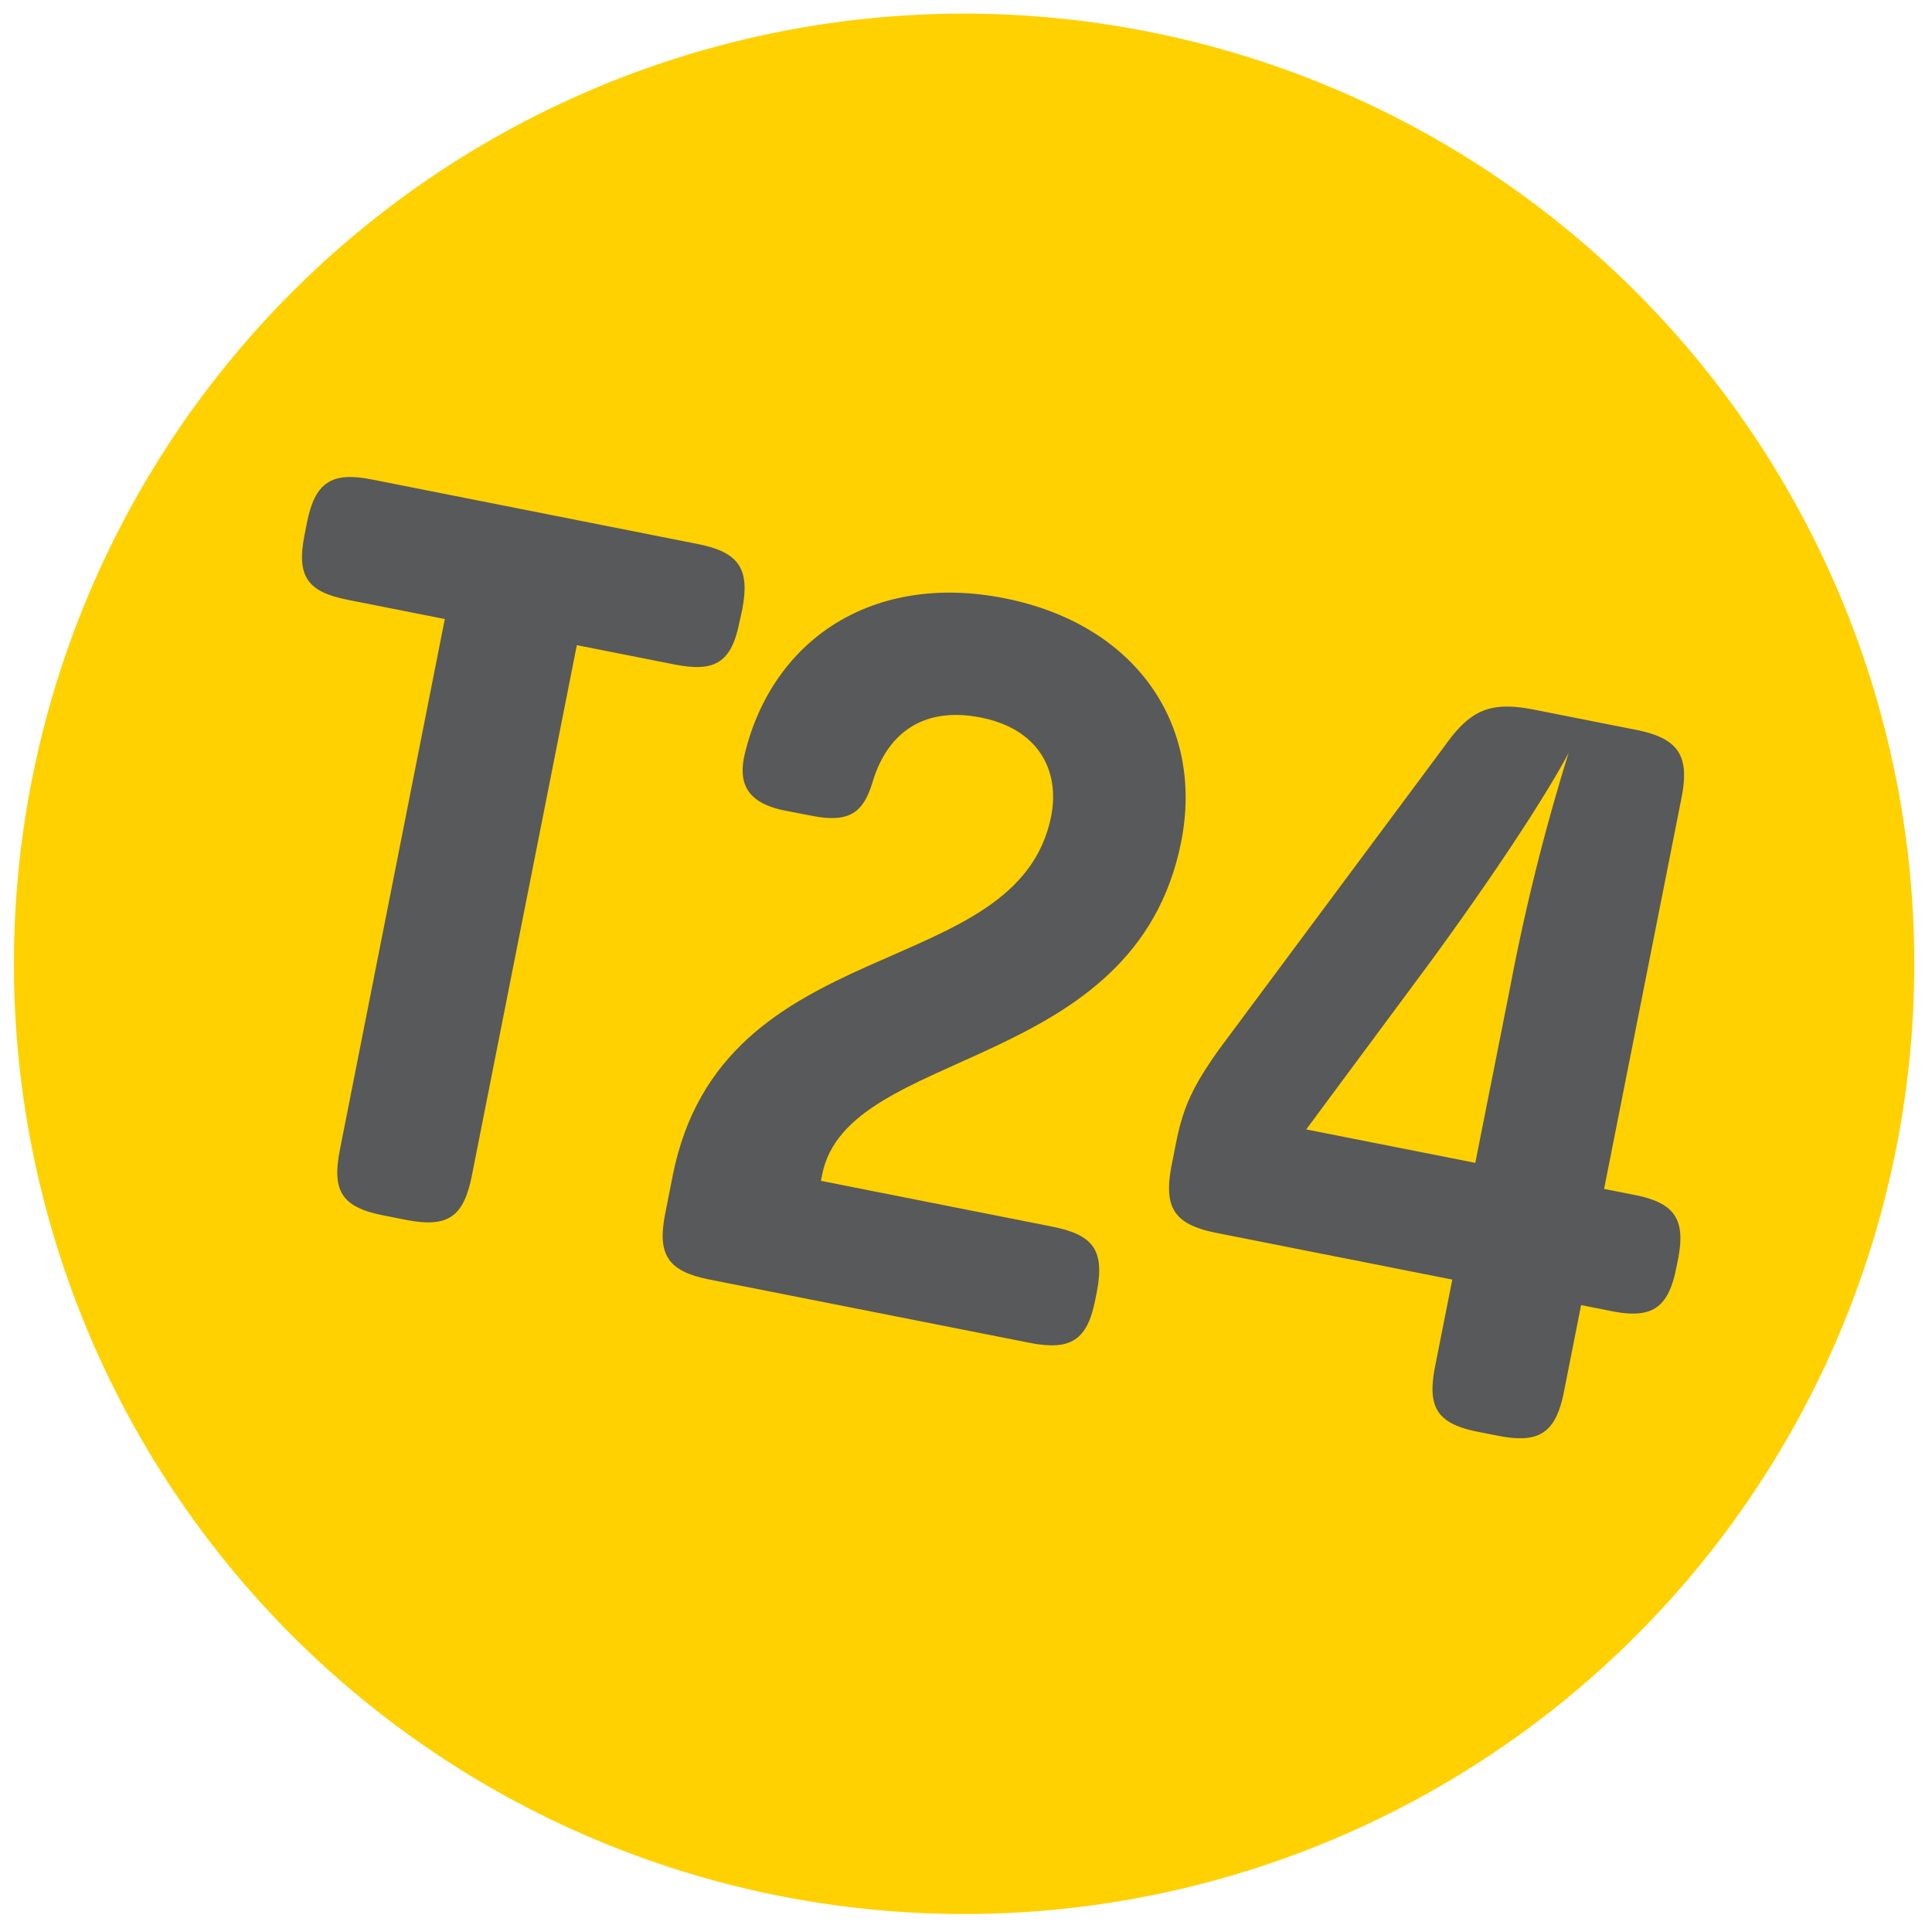
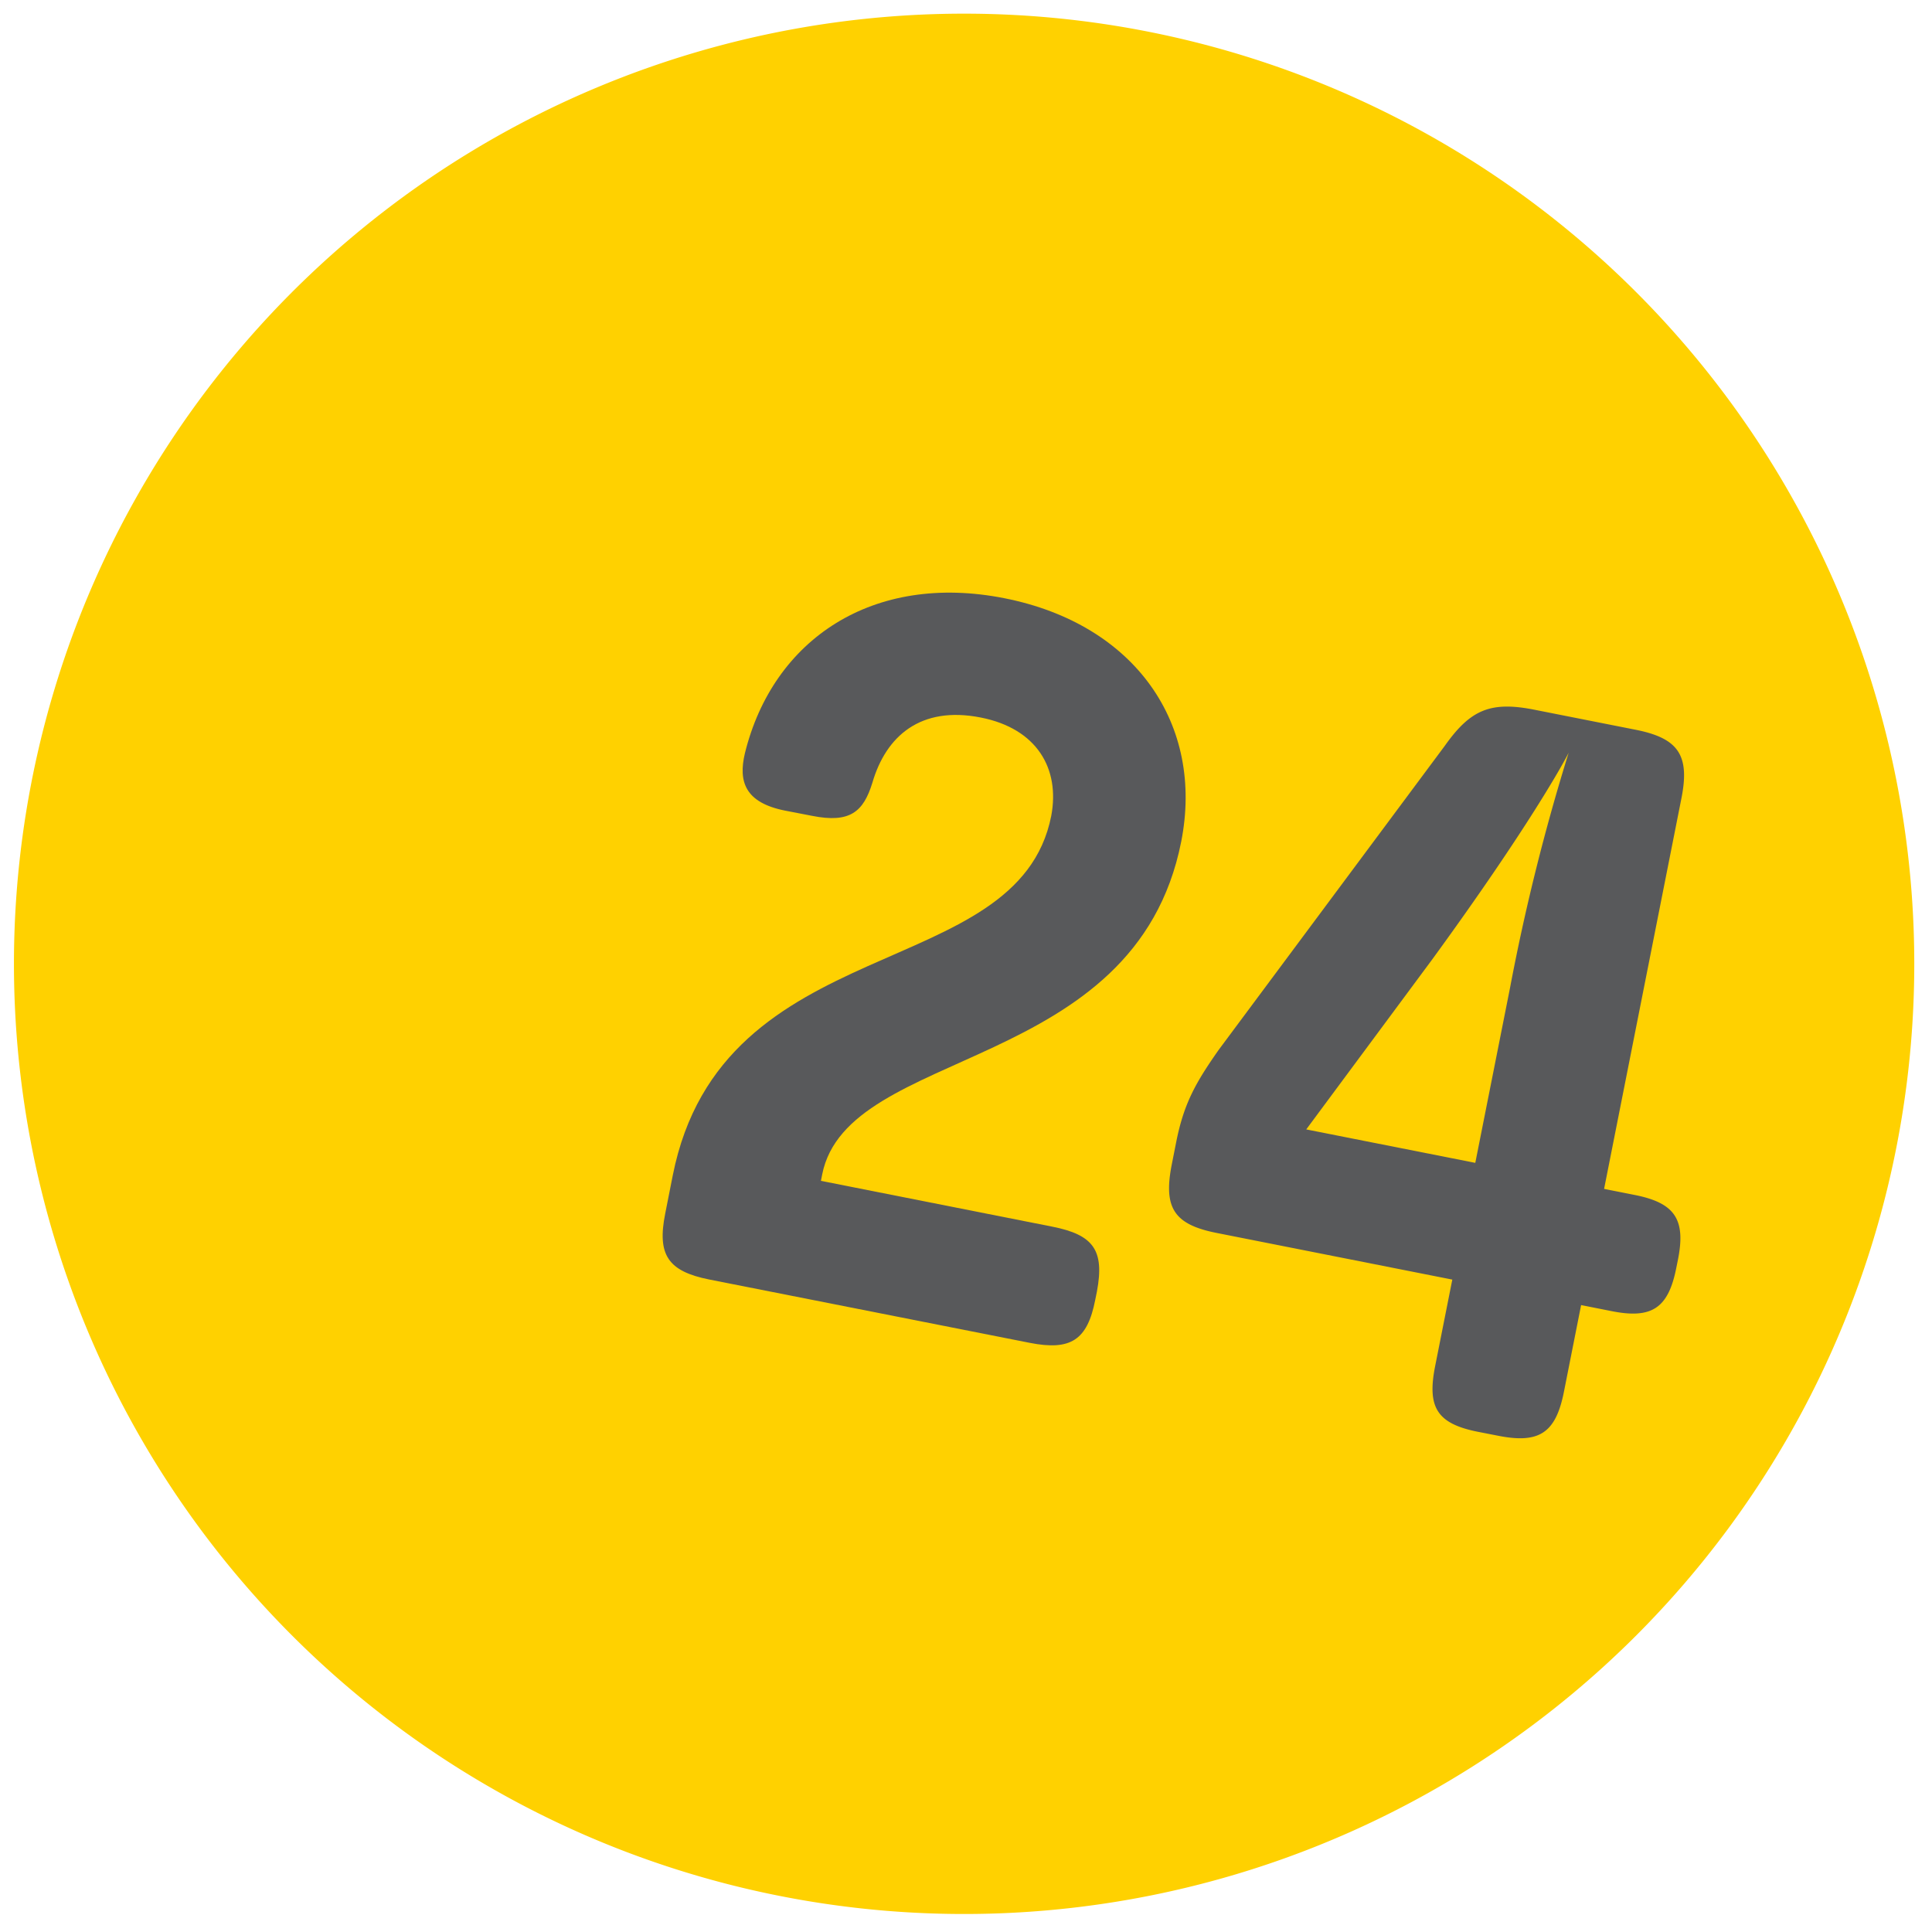
<svg xmlns="http://www.w3.org/2000/svg" id="Layer_1" data-name="Layer 1" viewBox="0 0 216 216">
  <defs>
    <style>.cls-1{fill:#ffd100;}.cls-2{fill:#58595b;}</style>
  </defs>
  <title>nn</title>
  <path class="cls-1" d="M128.37,3.54A106.23,106.23,0,1,0,212,128.37,106.23,106.23,0,0,0,128.37,3.54" />
-   <path class="cls-2" d="M82.69,69.48c-.91,4.6-2.73,5.72-7.33,4.8L64.49,72.13,52.76,131.41c-.91,4.61-2.64,5.86-7.24,5l-2.72-.54c-4.6-.91-5.71-2.73-4.8-7.33L49.73,69.21,38.87,67.06c-4.49-.89-5.74-2.61-4.83-7.21l.28-1.42c.89-4.49,2.73-5.72,7.22-4.83L78,60.82c4.61.91,5.84,2.75,5,7.24Z" />
  <path class="cls-2" d="M79.29,143.05c-4.6-.92-5.84-2.75-4.92-7.36l.84-4.25c5.49-27.75,38.58-21.32,42.32-40.22,1-5.31-1.62-9.77-7.88-11-6.73-1.33-10.6,2.08-12.12,7.3-1,3.24-2.5,4.54-6.75,3.69l-3-.58c-4.49-.89-5.25-3.25-4.5-6.41,3.14-12.76,14.32-20.24,29-17.34S134.65,81,132.06,94.1c-5.15,26-37.29,22.81-40.14,37.21l-.14.71,25.86,5.12c4.61.91,5.86,2.63,5,7.24l-.19.94c-.88,4.49-2.72,5.72-7.33,4.81Z" />
  <path class="cls-2" d="M161.54,83.37c2.9-4.09,5.16-5,10.12-4l11.22,2.22c4.72.94,6.07,2.8,5.11,7.64l-8.65,43.69,3.43.68c4.49.89,5.72,2.73,4.83,7.22l-.19.94c-.89,4.49-2.73,5.72-7.21,4.83l-3.43-.68-1.92,9.69c-.91,4.6-2.75,5.83-7.35,4.92l-2.25-.44c-4.6-.91-5.71-2.73-4.8-7.34l1.92-9.68L136,137.84c-4.72-.94-5.95-2.78-5-7.62l.49-2.48c.86-4.37,2.18-6.68,4.75-10.35Zm7.28,27.09a236.34,236.34,0,0,1,6.56-26.31c-.43.9-4.47,8.32-15.26,23.12l-14.08,19,18.9,3.74Z" />
</svg>